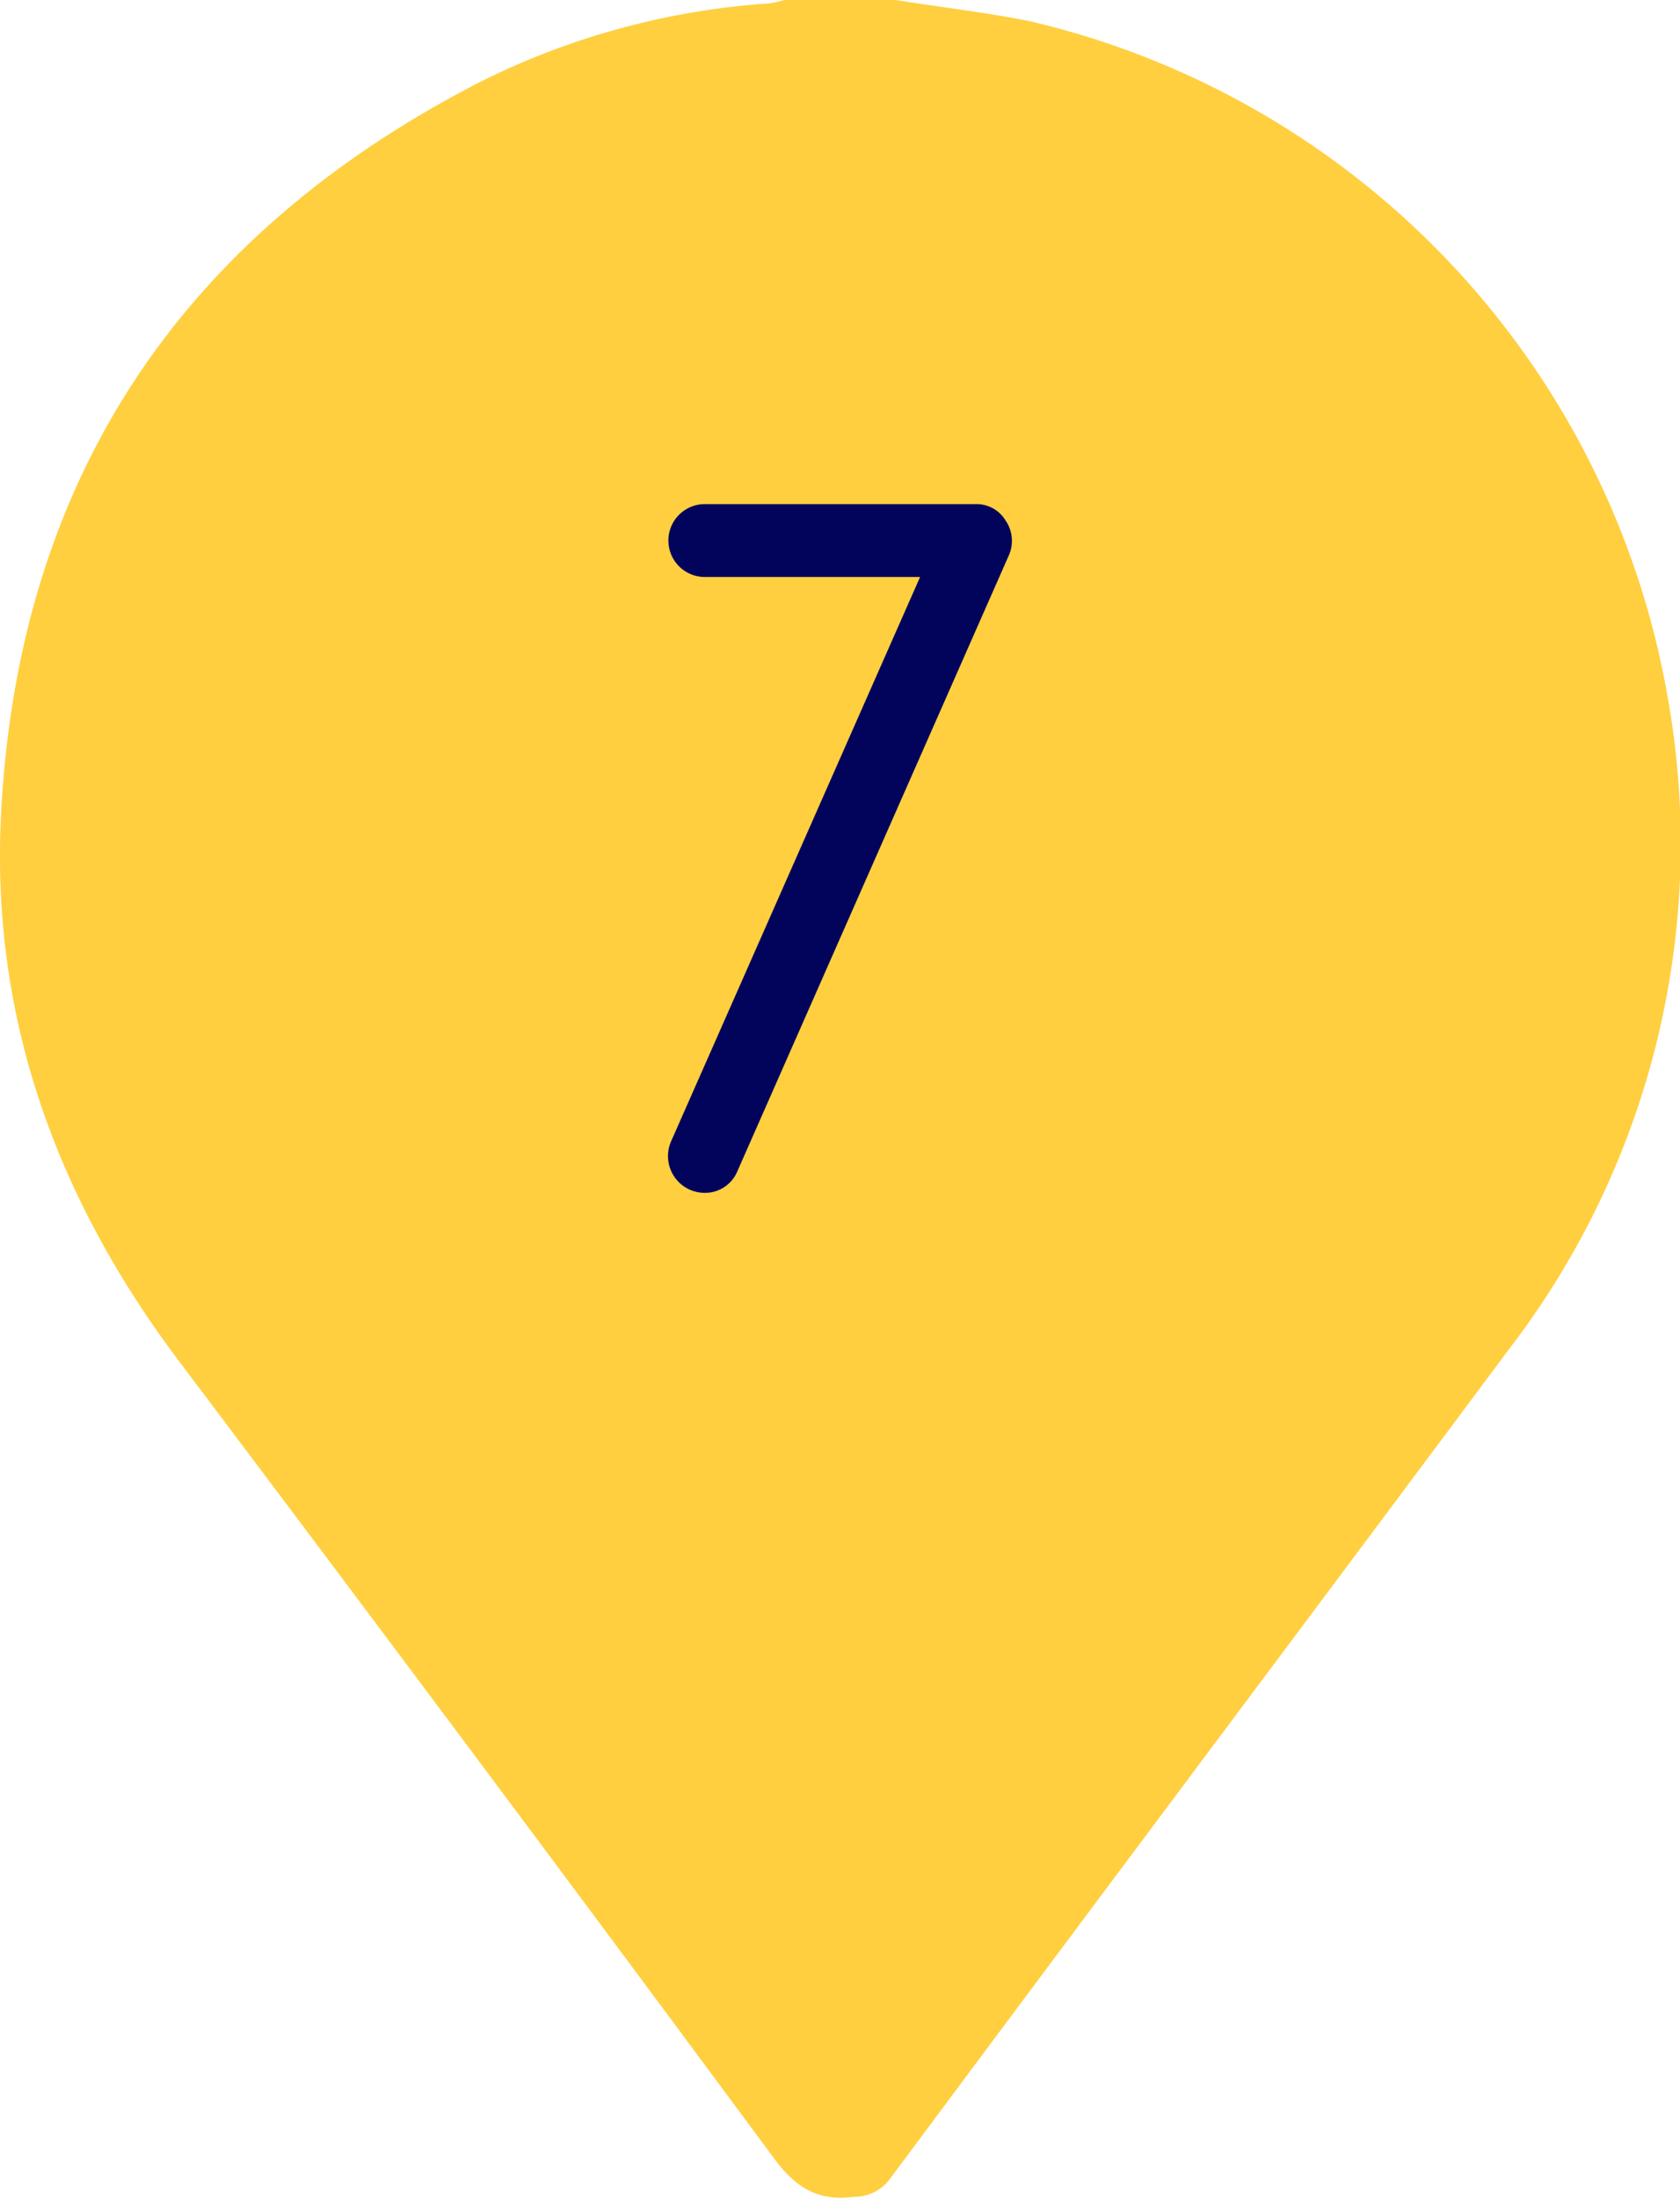
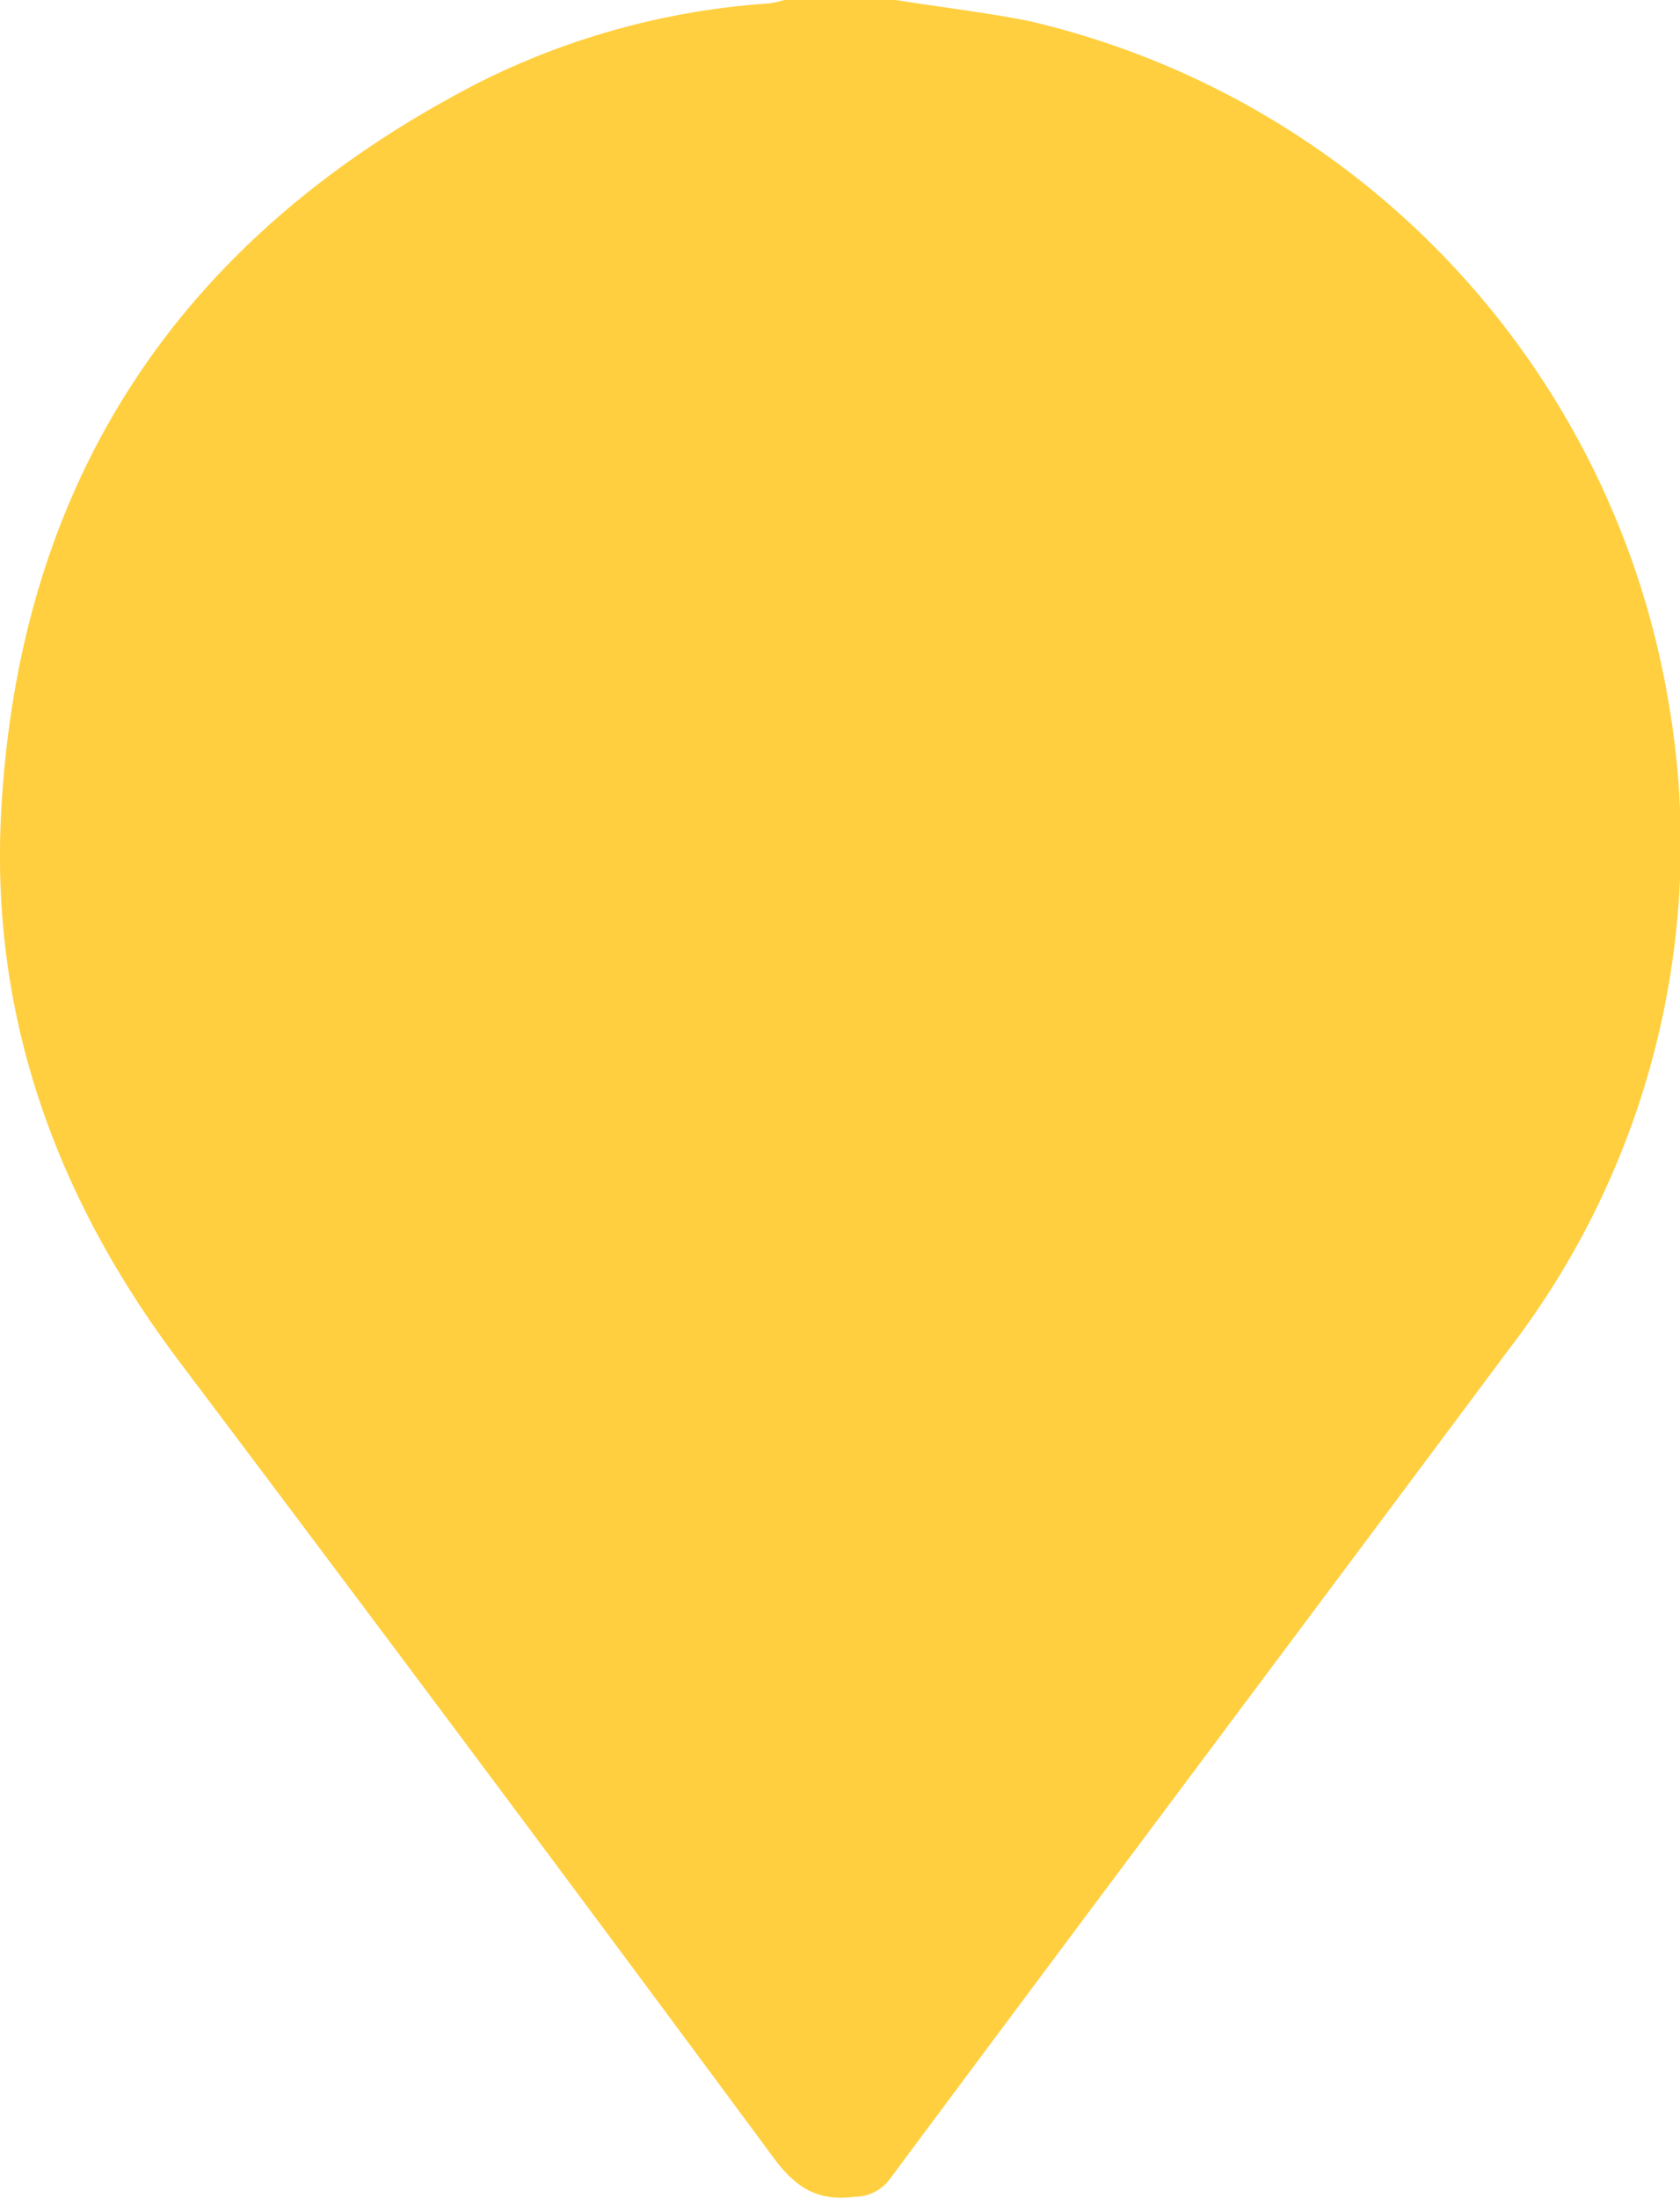
<svg xmlns="http://www.w3.org/2000/svg" viewBox="0 0 78.66 102.86">
  <defs>
    <style>.cls-1{fill:#ffcf3f;}.cls-2{fill:#02045c;}</style>
  </defs>
  <title>7Ресурс 20</title>
  <g id="Слой_2" data-name="Слой 2">
    <g id="Слой_2-2" data-name="Слой 2">
      <path class="cls-1" d="M41.94,0c2.11.34,4.23.58,6.31,1A39.43,39.43,0,0,1,78.08,32.61a38.8,38.8,0,0,1-7.4,30.49C61,76.09,51.31,89,41.64,102a2.06,2.06,0,0,1-1.66.8c-1.71.22-2.74-.44-3.77-1.84Q22.35,82.23,8.31,63.6C2.61,56-.44,47.55.05,38.09.86,22.39,8.51,11,22.49,3.83A35.55,35.55,0,0,1,36,.16,4.43,4.43,0,0,0,36.72,0Z" />
-       <path class="cls-2" d="M31.43,53.39,43.08,27H33a1.7,1.7,0,1,1,0-3.41H45.66a1.59,1.59,0,0,1,1.43.78A1.67,1.67,0,0,1,47.23,26L34.52,54.82a1.64,1.64,0,0,1-1.52,1A1.72,1.72,0,0,1,31.43,53.39Z" />
    </g>
  </g>
</svg>